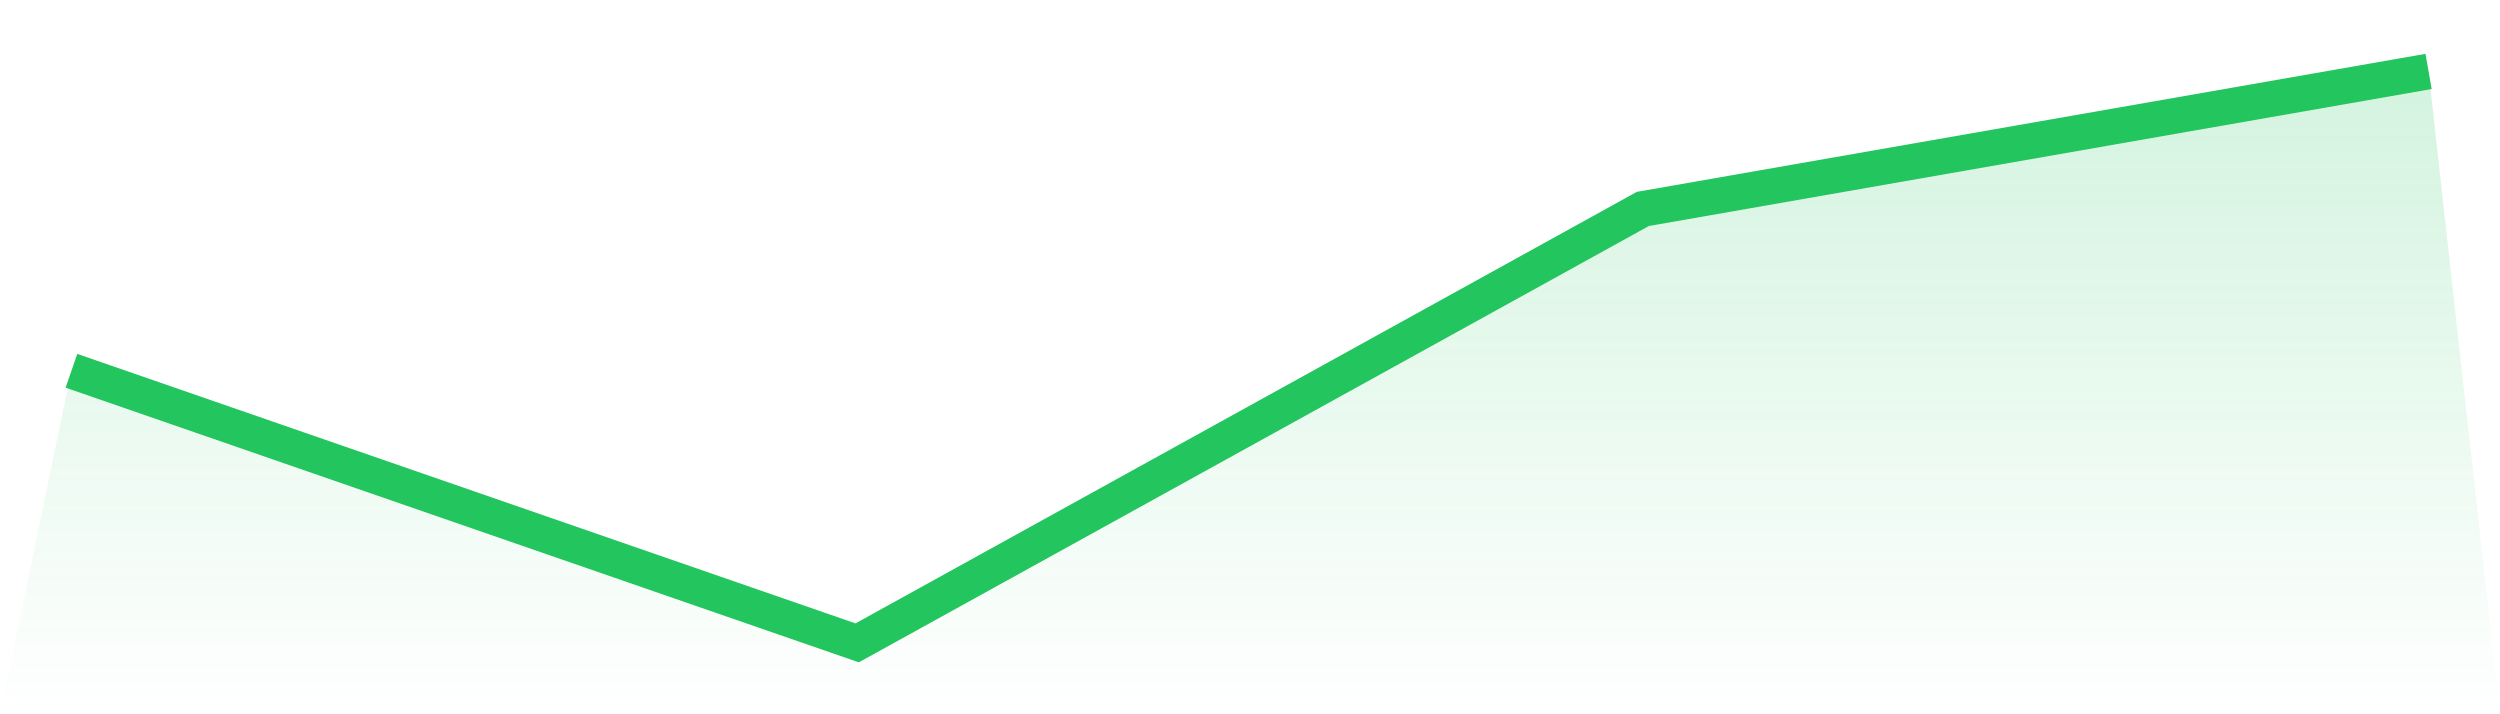
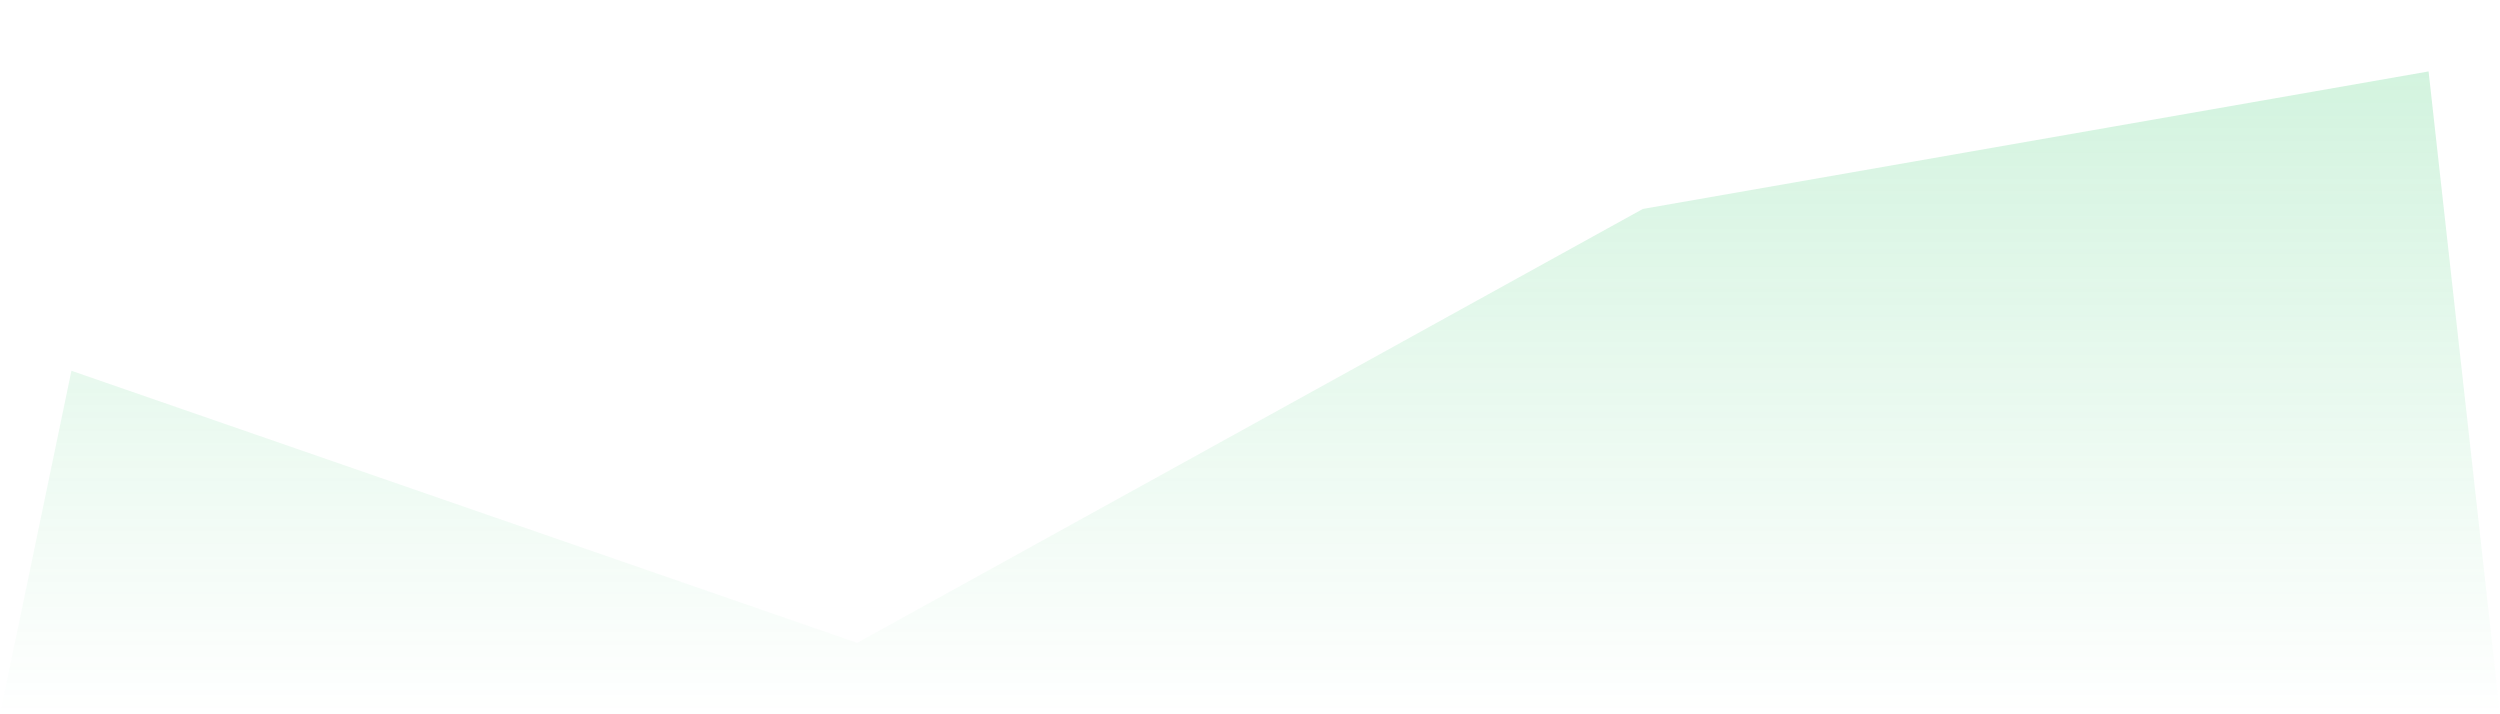
<svg xmlns="http://www.w3.org/2000/svg" viewBox="0 0 140 40">
  <defs>
    <linearGradient id="gradient" x1="0" x2="0" y1="0" y2="1">
      <stop offset="0%" stop-color="#22c55e" stop-opacity="0.2" />
      <stop offset="100%" stop-color="#22c55e" stop-opacity="0" />
    </linearGradient>
  </defs>
  <path d="M4,20.764 L4,20.764 L48,36 L92,11.7 L136,4 L140,40 L0,40 z" fill="url(#gradient)" />
-   <path d="M4,20.764 L4,20.764 L48,36 L92,11.7 L136,4" fill="none" stroke="#22c55e" stroke-width="2" />
</svg>